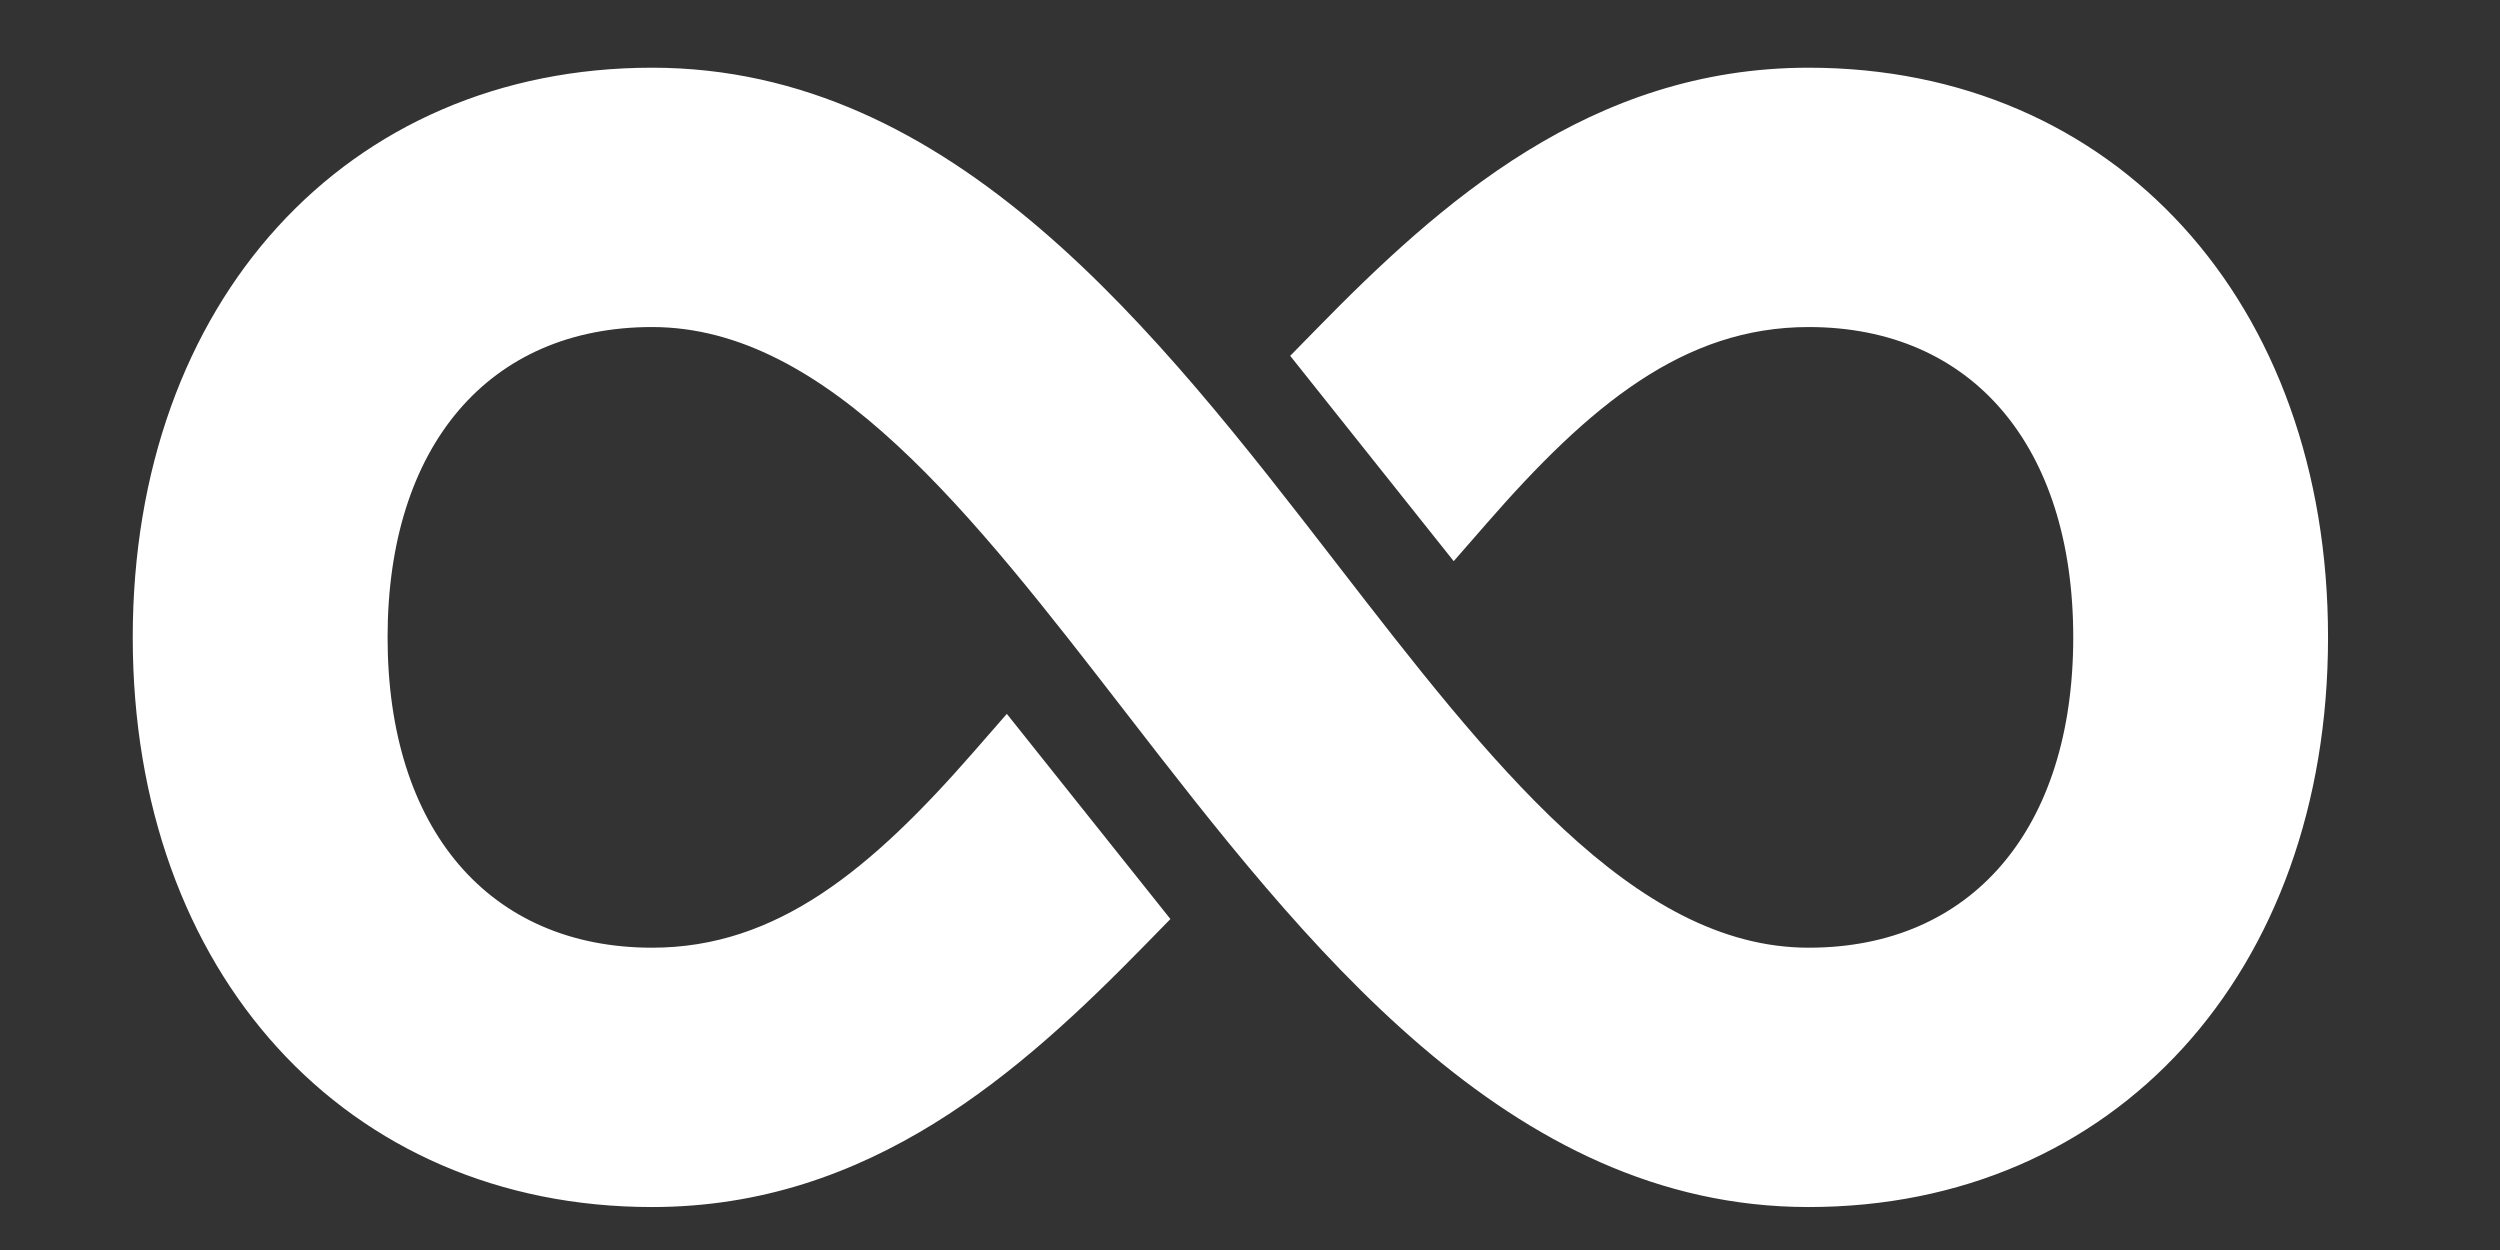
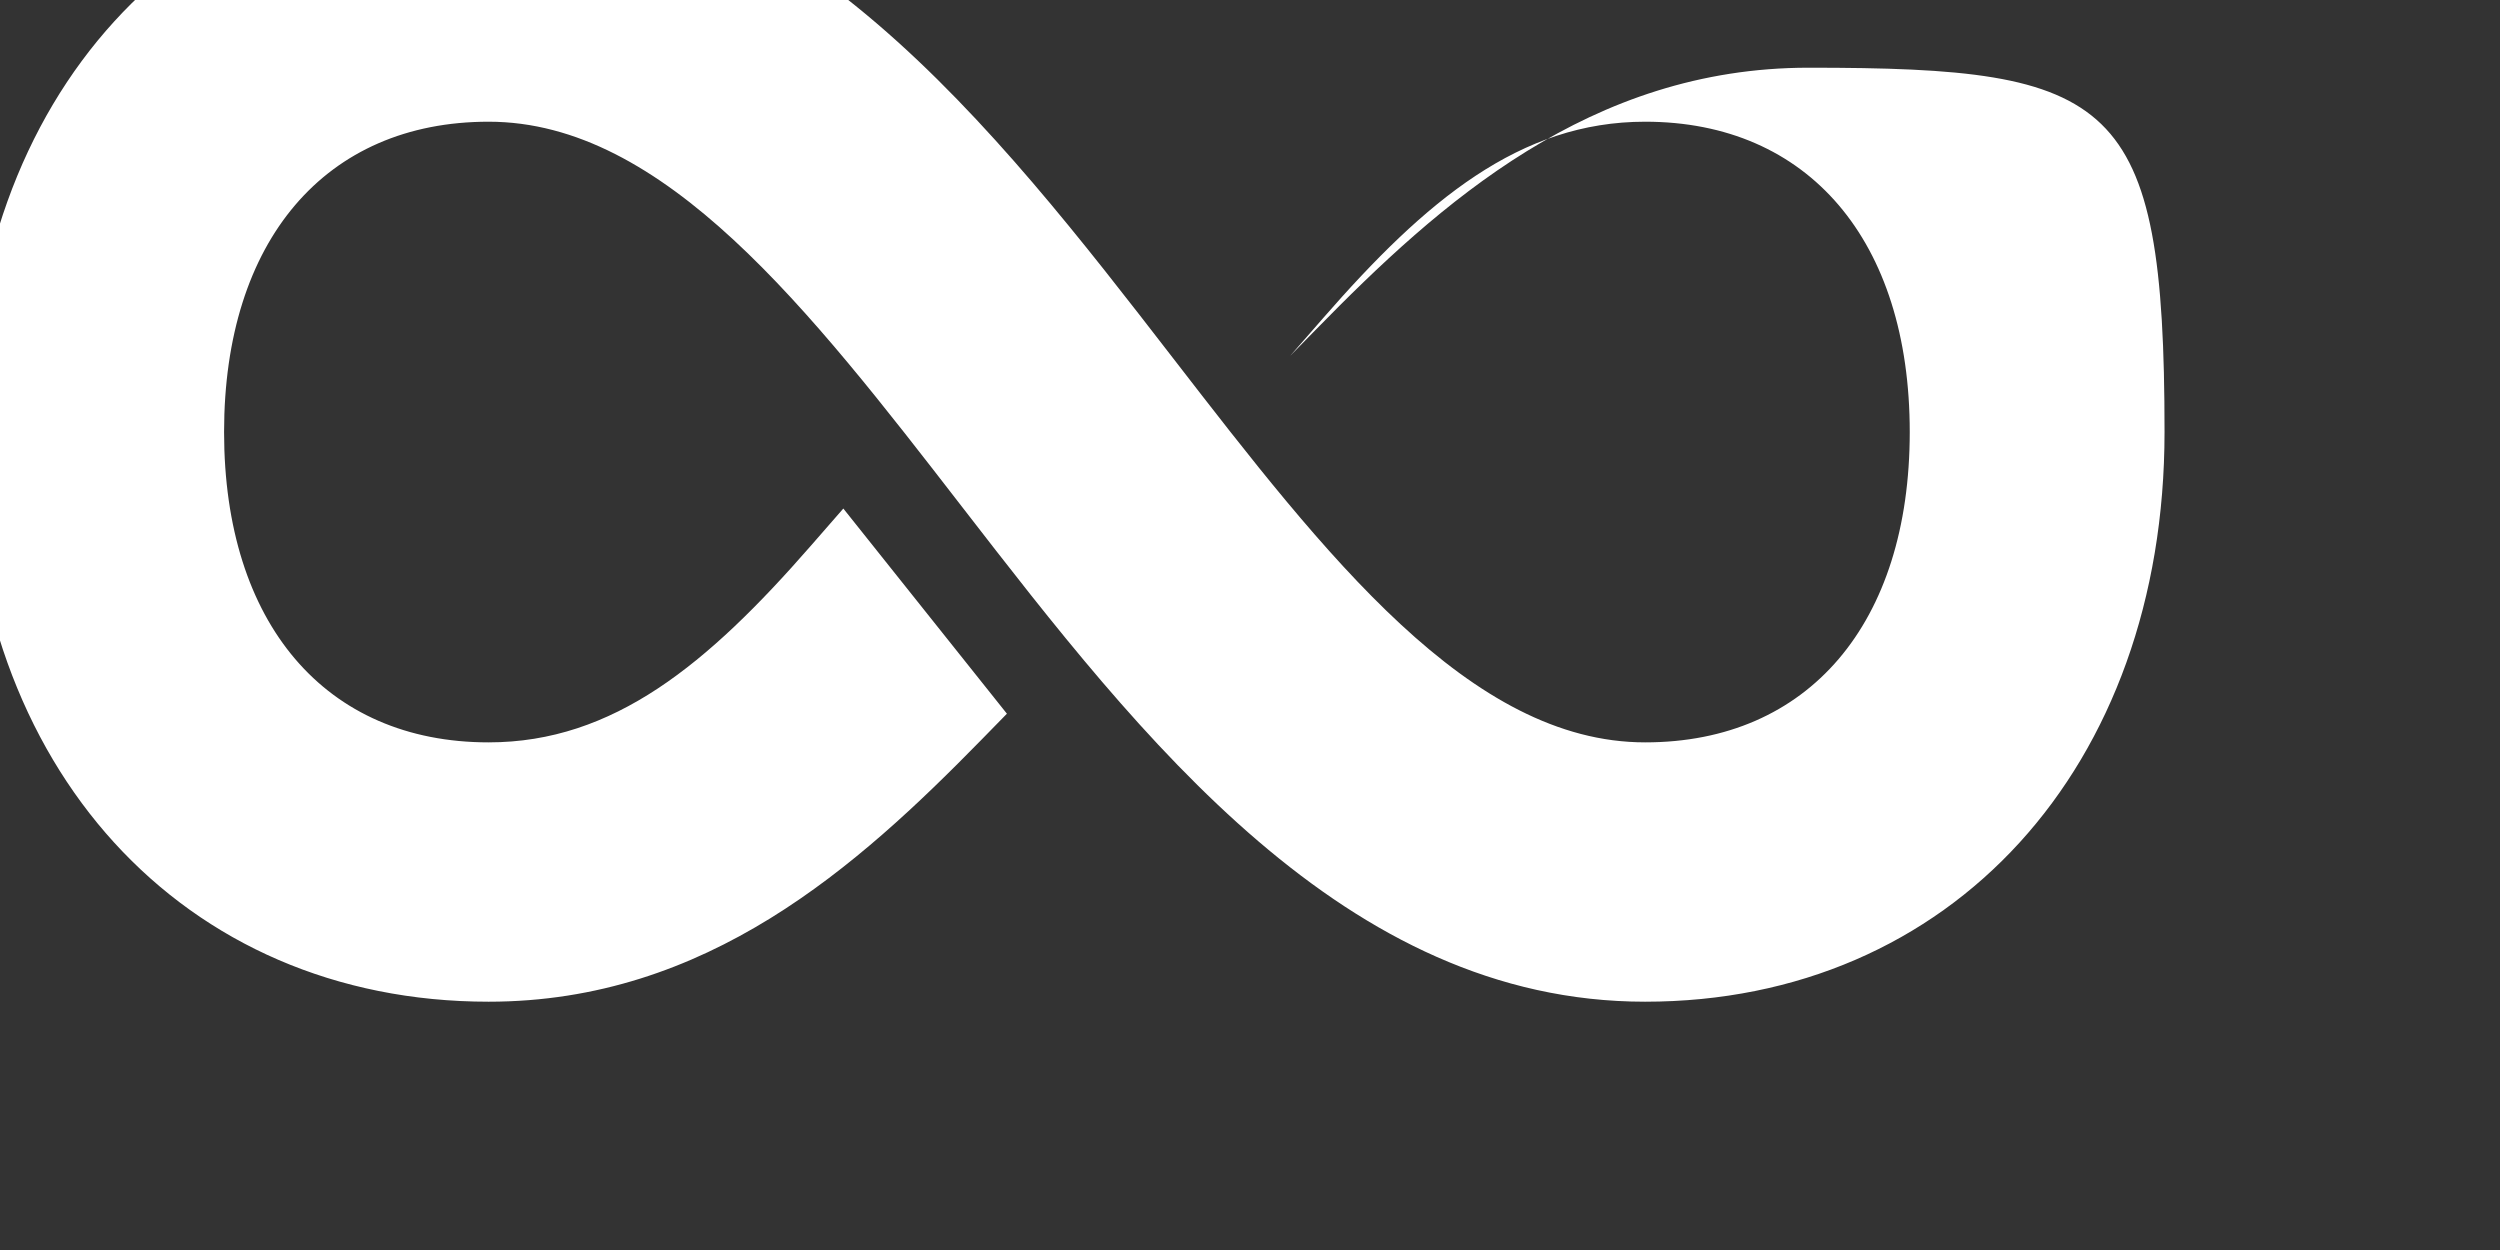
<svg xmlns="http://www.w3.org/2000/svg" version="1.1" id="Layer_1" x="0px" y="0px" width="60px" height="30px" viewBox="0 0 60 30" enable-background="new 0 0 60 30" xml:space="preserve">
  <rect x="0" y="0" width="60" height="30" fill="#333333" stroke="none" />
-   <path fill="#FFFFFF" d="M43.407,1.625c-5.237,0-8.85,3.244-11.824,6.284l-0.618,0.631l3.924,4.928l0.789-0.904  c2.467-2.831,4.726-4.715,7.73-4.715c3.917,0,6.35,2.854,6.35,7.448c0,4.595-2.433,7.448-6.35,7.448  c-4.202,0-7.664-4.479-11.329-9.219c-4.312-5.578-9.2-11.901-16.429-11.901c-7.338,0-12.464,5.622-12.464,13.672  s5.125,13.672,12.464,13.672c5.236,0,8.847-3.241,11.822-6.28l0.618-0.632l-3.926-4.924l-0.788,0.903  c-2.466,2.826-4.724,4.709-7.726,4.709c-3.916,0-6.348-2.854-6.348-7.448c0-4.594,2.432-7.448,6.348-7.448  c4.214,0,7.684,4.486,11.357,9.235c4.31,5.57,9.193,11.885,16.398,11.885c7.341,0,12.468-5.622,12.468-13.672  S50.748,1.625,43.407,1.625z" />
+   <path fill="#FFFFFF" d="M43.407,1.625c-5.237,0-8.85,3.244-11.824,6.284l-0.618,0.631l0.789-0.904  c2.467-2.831,4.726-4.715,7.73-4.715c3.917,0,6.35,2.854,6.35,7.448c0,4.595-2.433,7.448-6.35,7.448  c-4.202,0-7.664-4.479-11.329-9.219c-4.312-5.578-9.2-11.901-16.429-11.901c-7.338,0-12.464,5.622-12.464,13.672  s5.125,13.672,12.464,13.672c5.236,0,8.847-3.241,11.822-6.28l0.618-0.632l-3.926-4.924l-0.788,0.903  c-2.466,2.826-4.724,4.709-7.726,4.709c-3.916,0-6.348-2.854-6.348-7.448c0-4.594,2.432-7.448,6.348-7.448  c4.214,0,7.684,4.486,11.357,9.235c4.31,5.57,9.193,11.885,16.398,11.885c7.341,0,12.468-5.622,12.468-13.672  S50.748,1.625,43.407,1.625z" />
</svg>